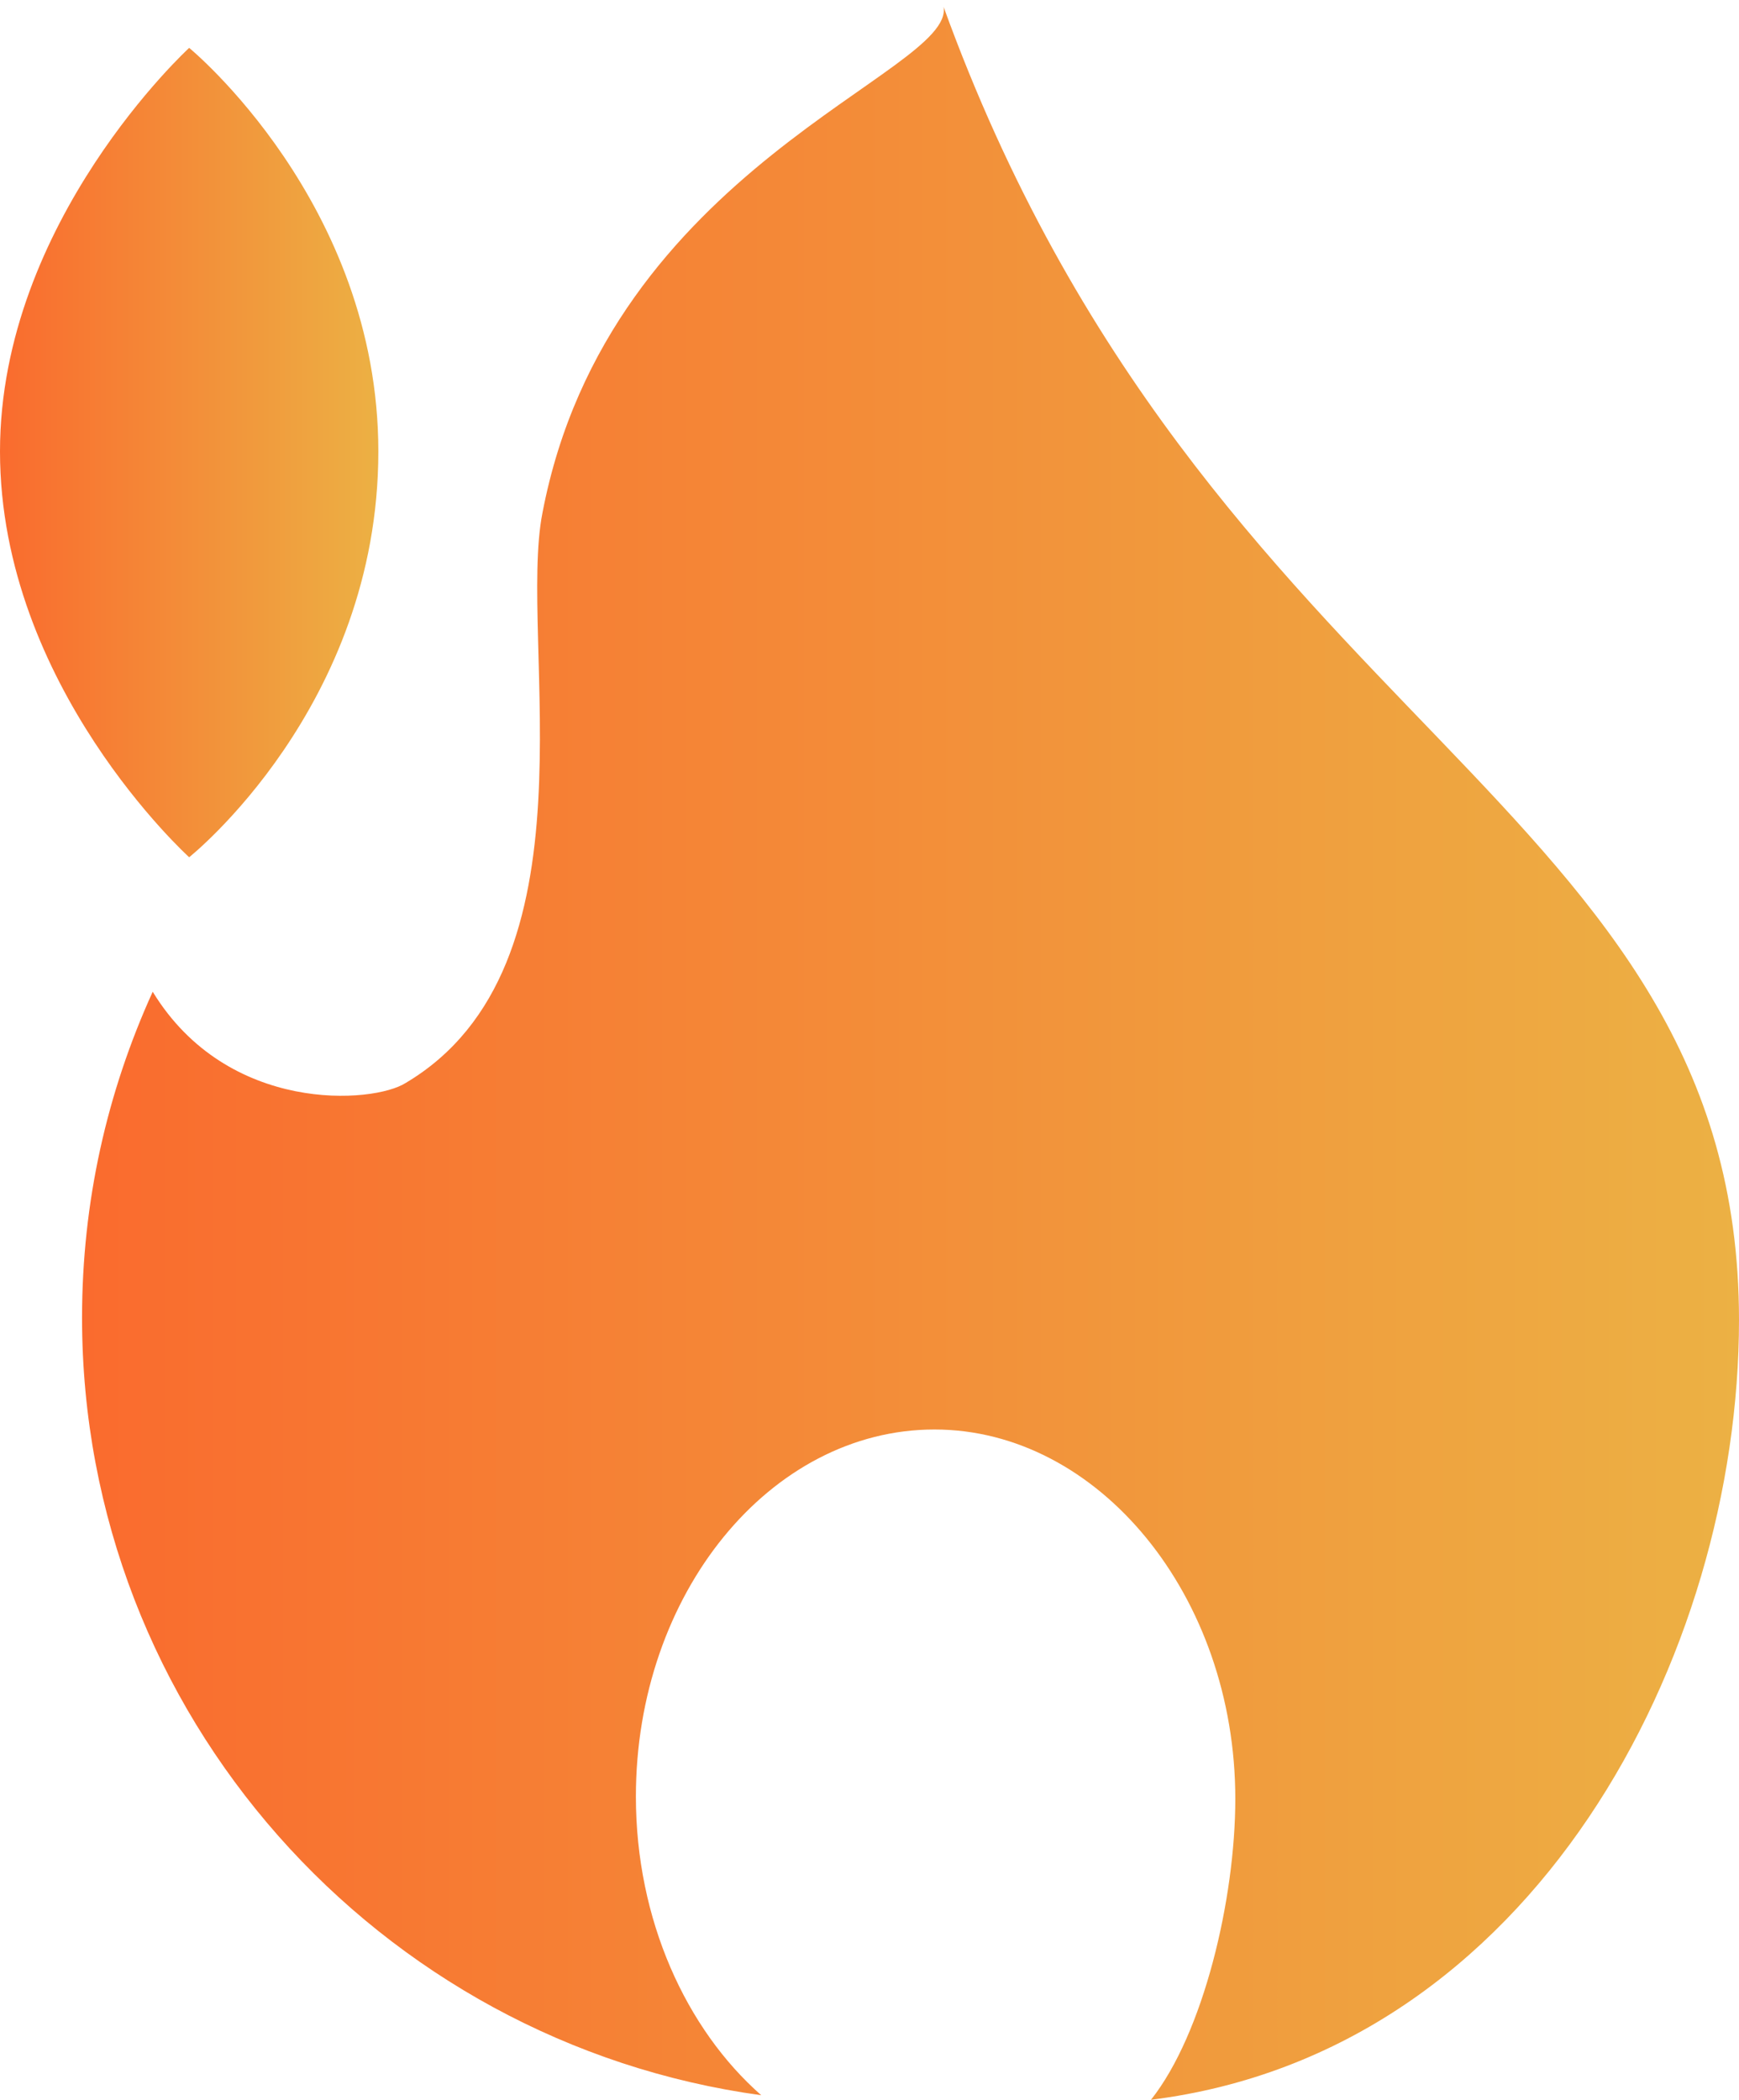
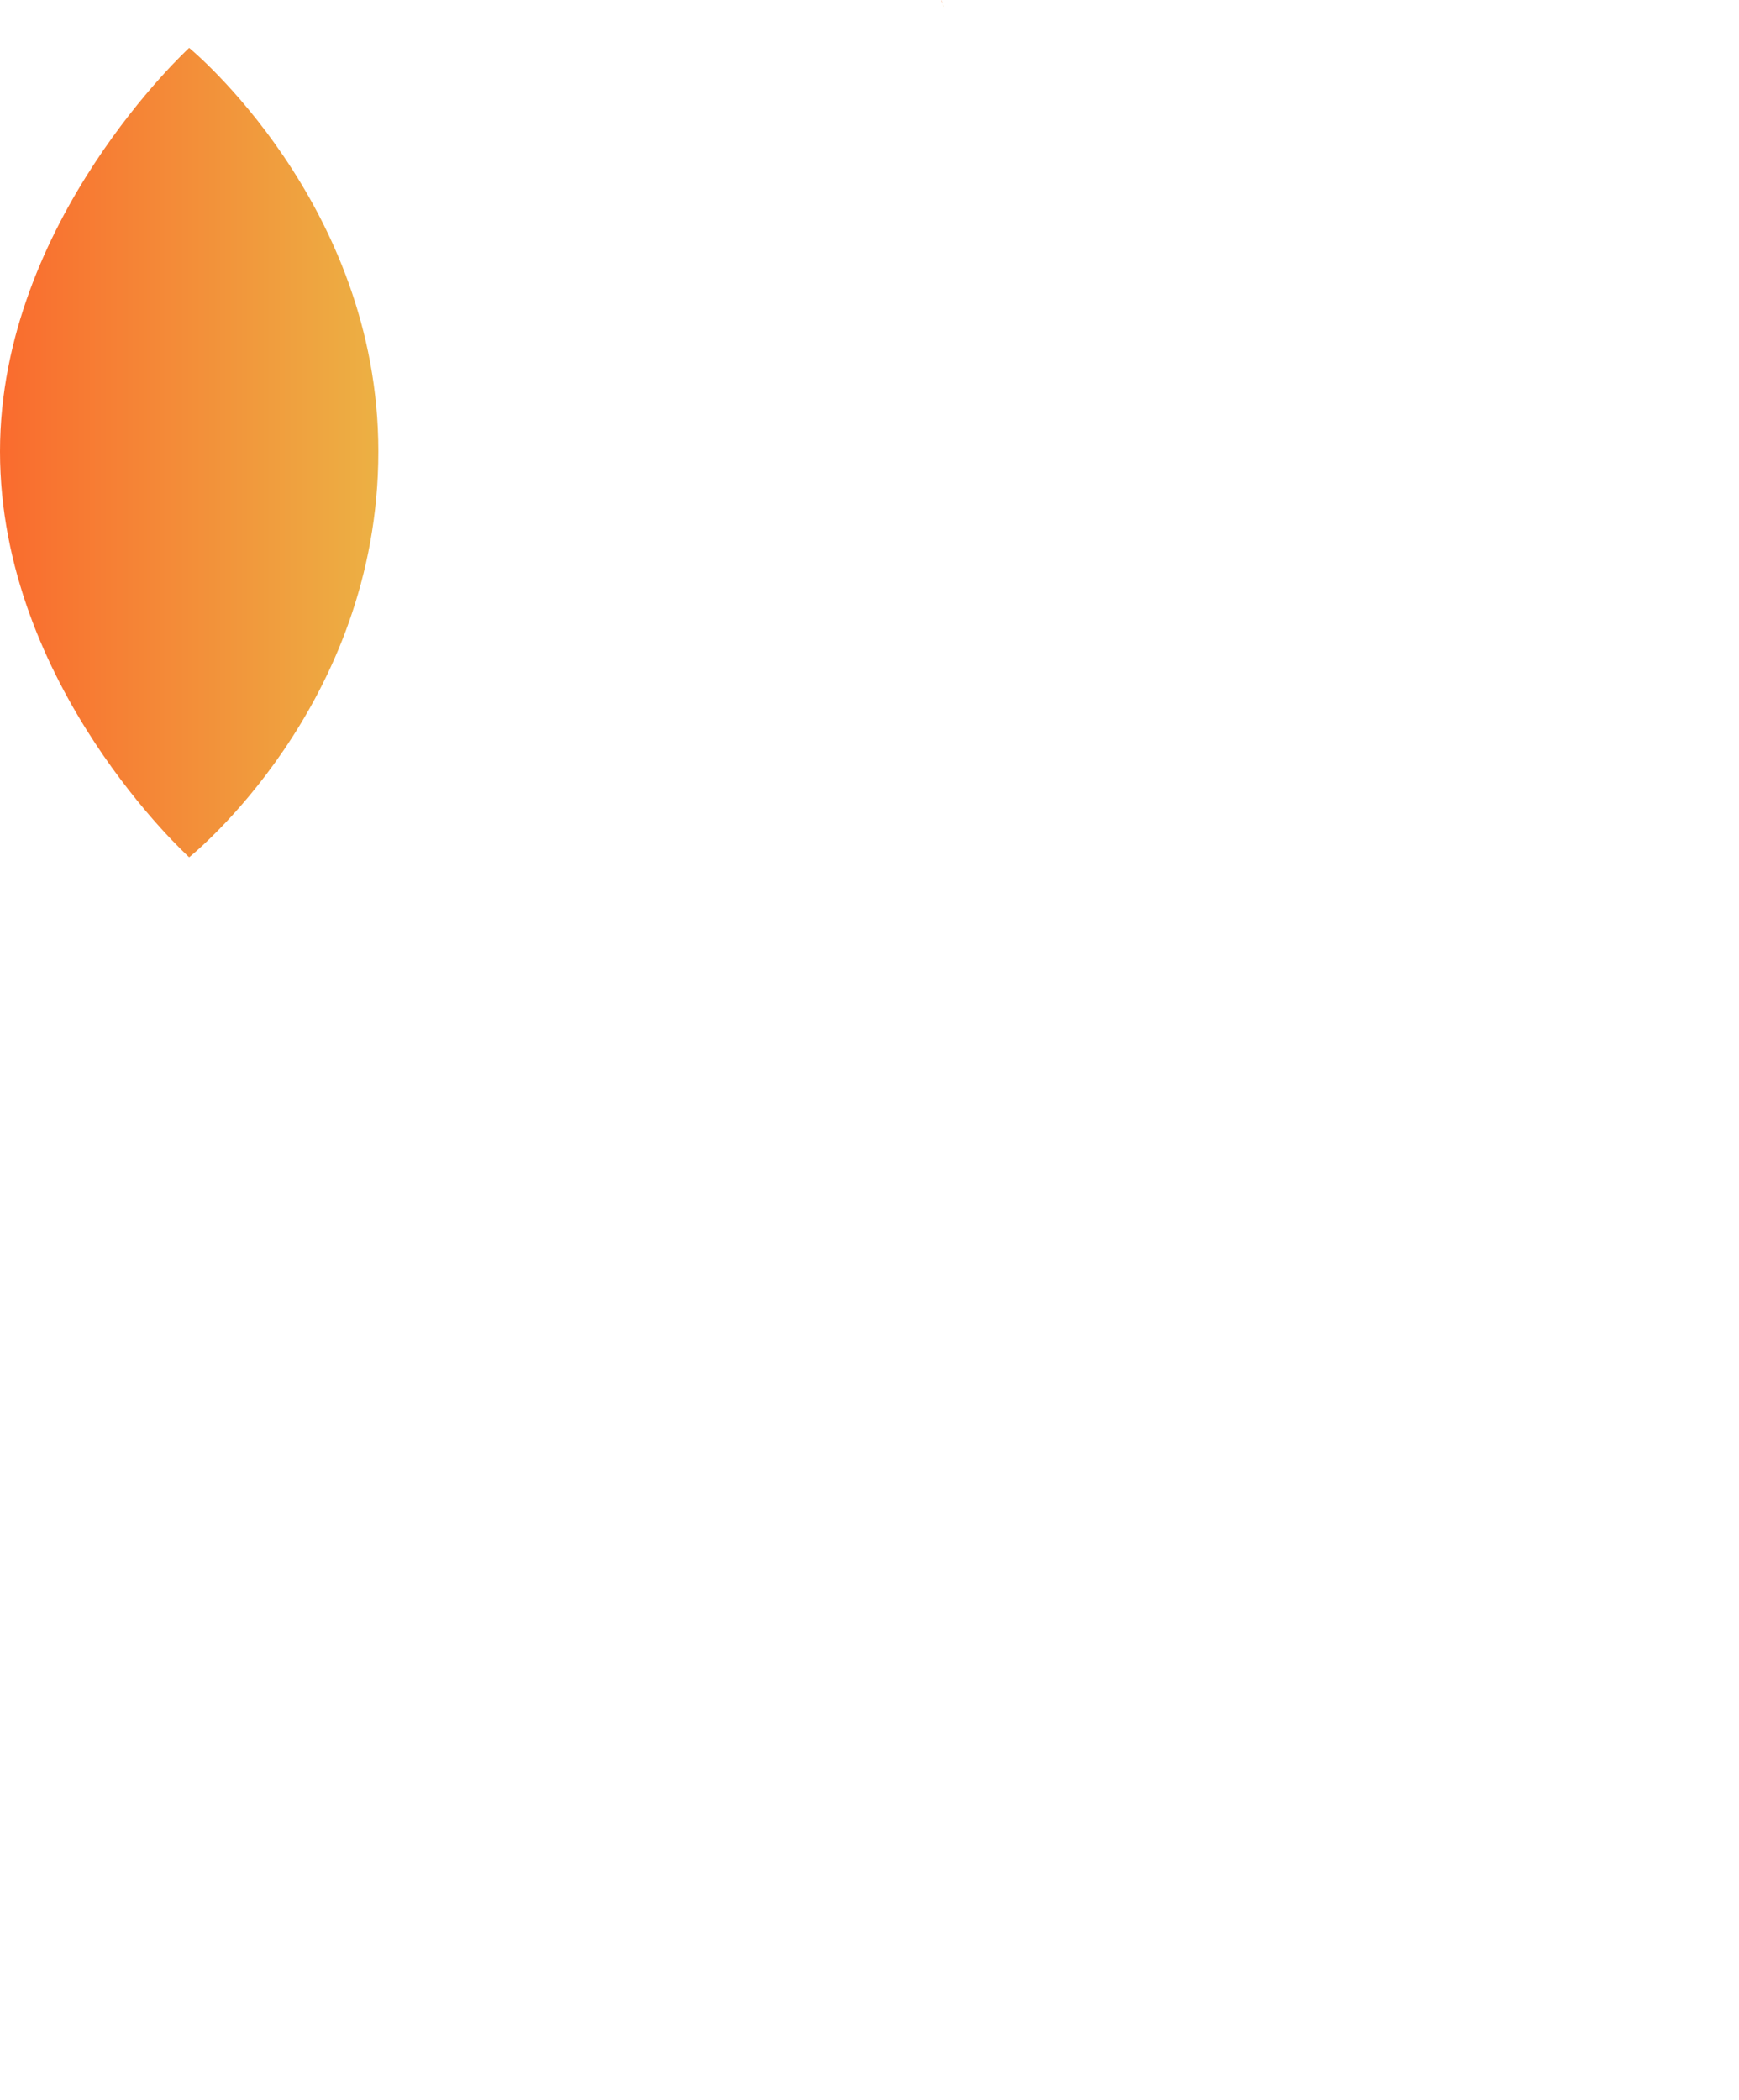
<svg xmlns="http://www.w3.org/2000/svg" id="Слой_1" x="0px" y="0px" viewBox="0 0 76.3 92.1" style="enable-background:new 0 0 76.3 92.1;" xml:space="preserve">
  <style type="text/css"> .st0{fill:url(#SVGID_1_);} .st1{fill:url(#SVGID_2_);} .st2{fill:url(#SVGID_3_);} </style>
  <linearGradient id="SVGID_1_" gradientUnits="userSpaceOnUse" x1="41.287" y1="93.378" x2="41.405" y2="93.378" gradientTransform="matrix(1 0 0 -1 0 93.528)">
    <stop offset="0" style="stop-color:#FA6B2E" />
    <stop offset="1" style="stop-color:#ECB144" />
  </linearGradient>
-   <path class="st0" d="M41.4,0.3c0-0.1-0.1-0.2-0.1-0.3C41.3,0.1,41.4,0.2,41.4,0.3z" />
+   <path class="st0" d="M41.4,0.3c0-0.1-0.1-0.2-0.1-0.3z" />
  <linearGradient id="SVGID_2_" gradientUnits="userSpaceOnUse" x1="3.6" y1="47.328" x2="76.3" y2="47.328" gradientTransform="matrix(1 0 0 -1 0 93.528)">
    <stop offset="0" style="stop-color:#FA6B2E" />
    <stop offset="1" style="stop-color:#ECB144" />
  </linearGradient>
-   <path class="st1" d="M41.4,0.3c0.5,2.9-14.7,7-17.6,22.2c-1.1,5.6,2.6,19.9-6,25c-1.4,0.9-7.8,1.4-11.1-4c-2,4.4-3.1,9.2-3.1,14.3 c0,17.4,13,31.8,29.8,34.1c-3.3-2.9-5.5-7.7-5.5-13.1c0-8.9,5.9-16.1,13.1-16.1S54.2,70,54.2,78.9c0,4.4-1.4,10.3-3.7,13.2 C67.3,90,76.3,72.6,76.3,57.9C76.3,35.1,52.9,32,41.4,0.3z" />
  <linearGradient id="SVGID_3_" gradientUnits="userSpaceOnUse" x1="0" y1="73.678" x2="16.69" y2="73.678" gradientTransform="matrix(1 0 0 -1 0 93.528)">
    <stop offset="0" style="stop-color:#FA6B2E" />
    <stop offset="1" style="stop-color:#ECB144" />
  </linearGradient>
  <path class="st2" d="M8.3,37.6c0,0,8.3-6.6,8.3-17.8c0-10.9-8.3-17.7-8.3-17.7S0,9.7,0,19.8C0,30.1,8.3,37.6,8.3,37.6z" />
</svg>